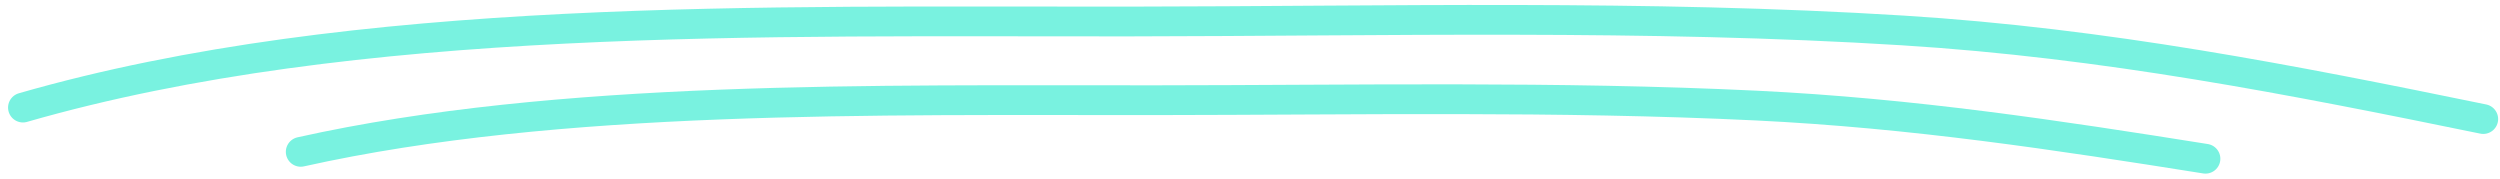
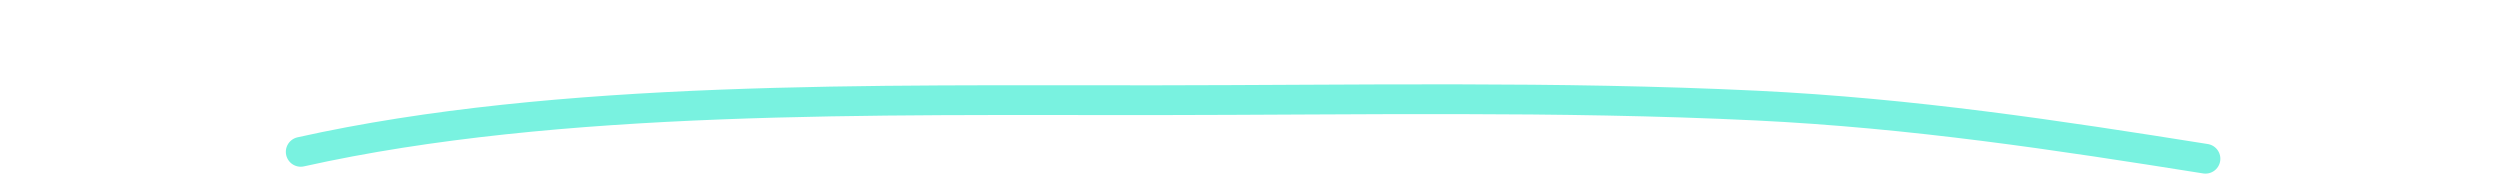
<svg xmlns="http://www.w3.org/2000/svg" width="126" height="9" viewBox="0 0 126 9" fill="none">
-   <path d="M1.156 5.422C17.965 0.588 38.608 1.106 56.862 1.084C69.814 1.069 82.997 0.729 95.899 1.534C106.103 2.17 115.528 4.026 125.156 6" stroke="#79F2E0" stroke-width="1.5" stroke-linecap="round" />
  <path d="M15.156 7.653C28.17 4.753 44.151 5.064 58.283 5.05C68.311 5.041 78.517 4.838 88.505 5.32C96.405 5.702 103.702 6.815 111.156 8" stroke="#79F2E0" stroke-width="1.5" stroke-linecap="round" />
</svg>